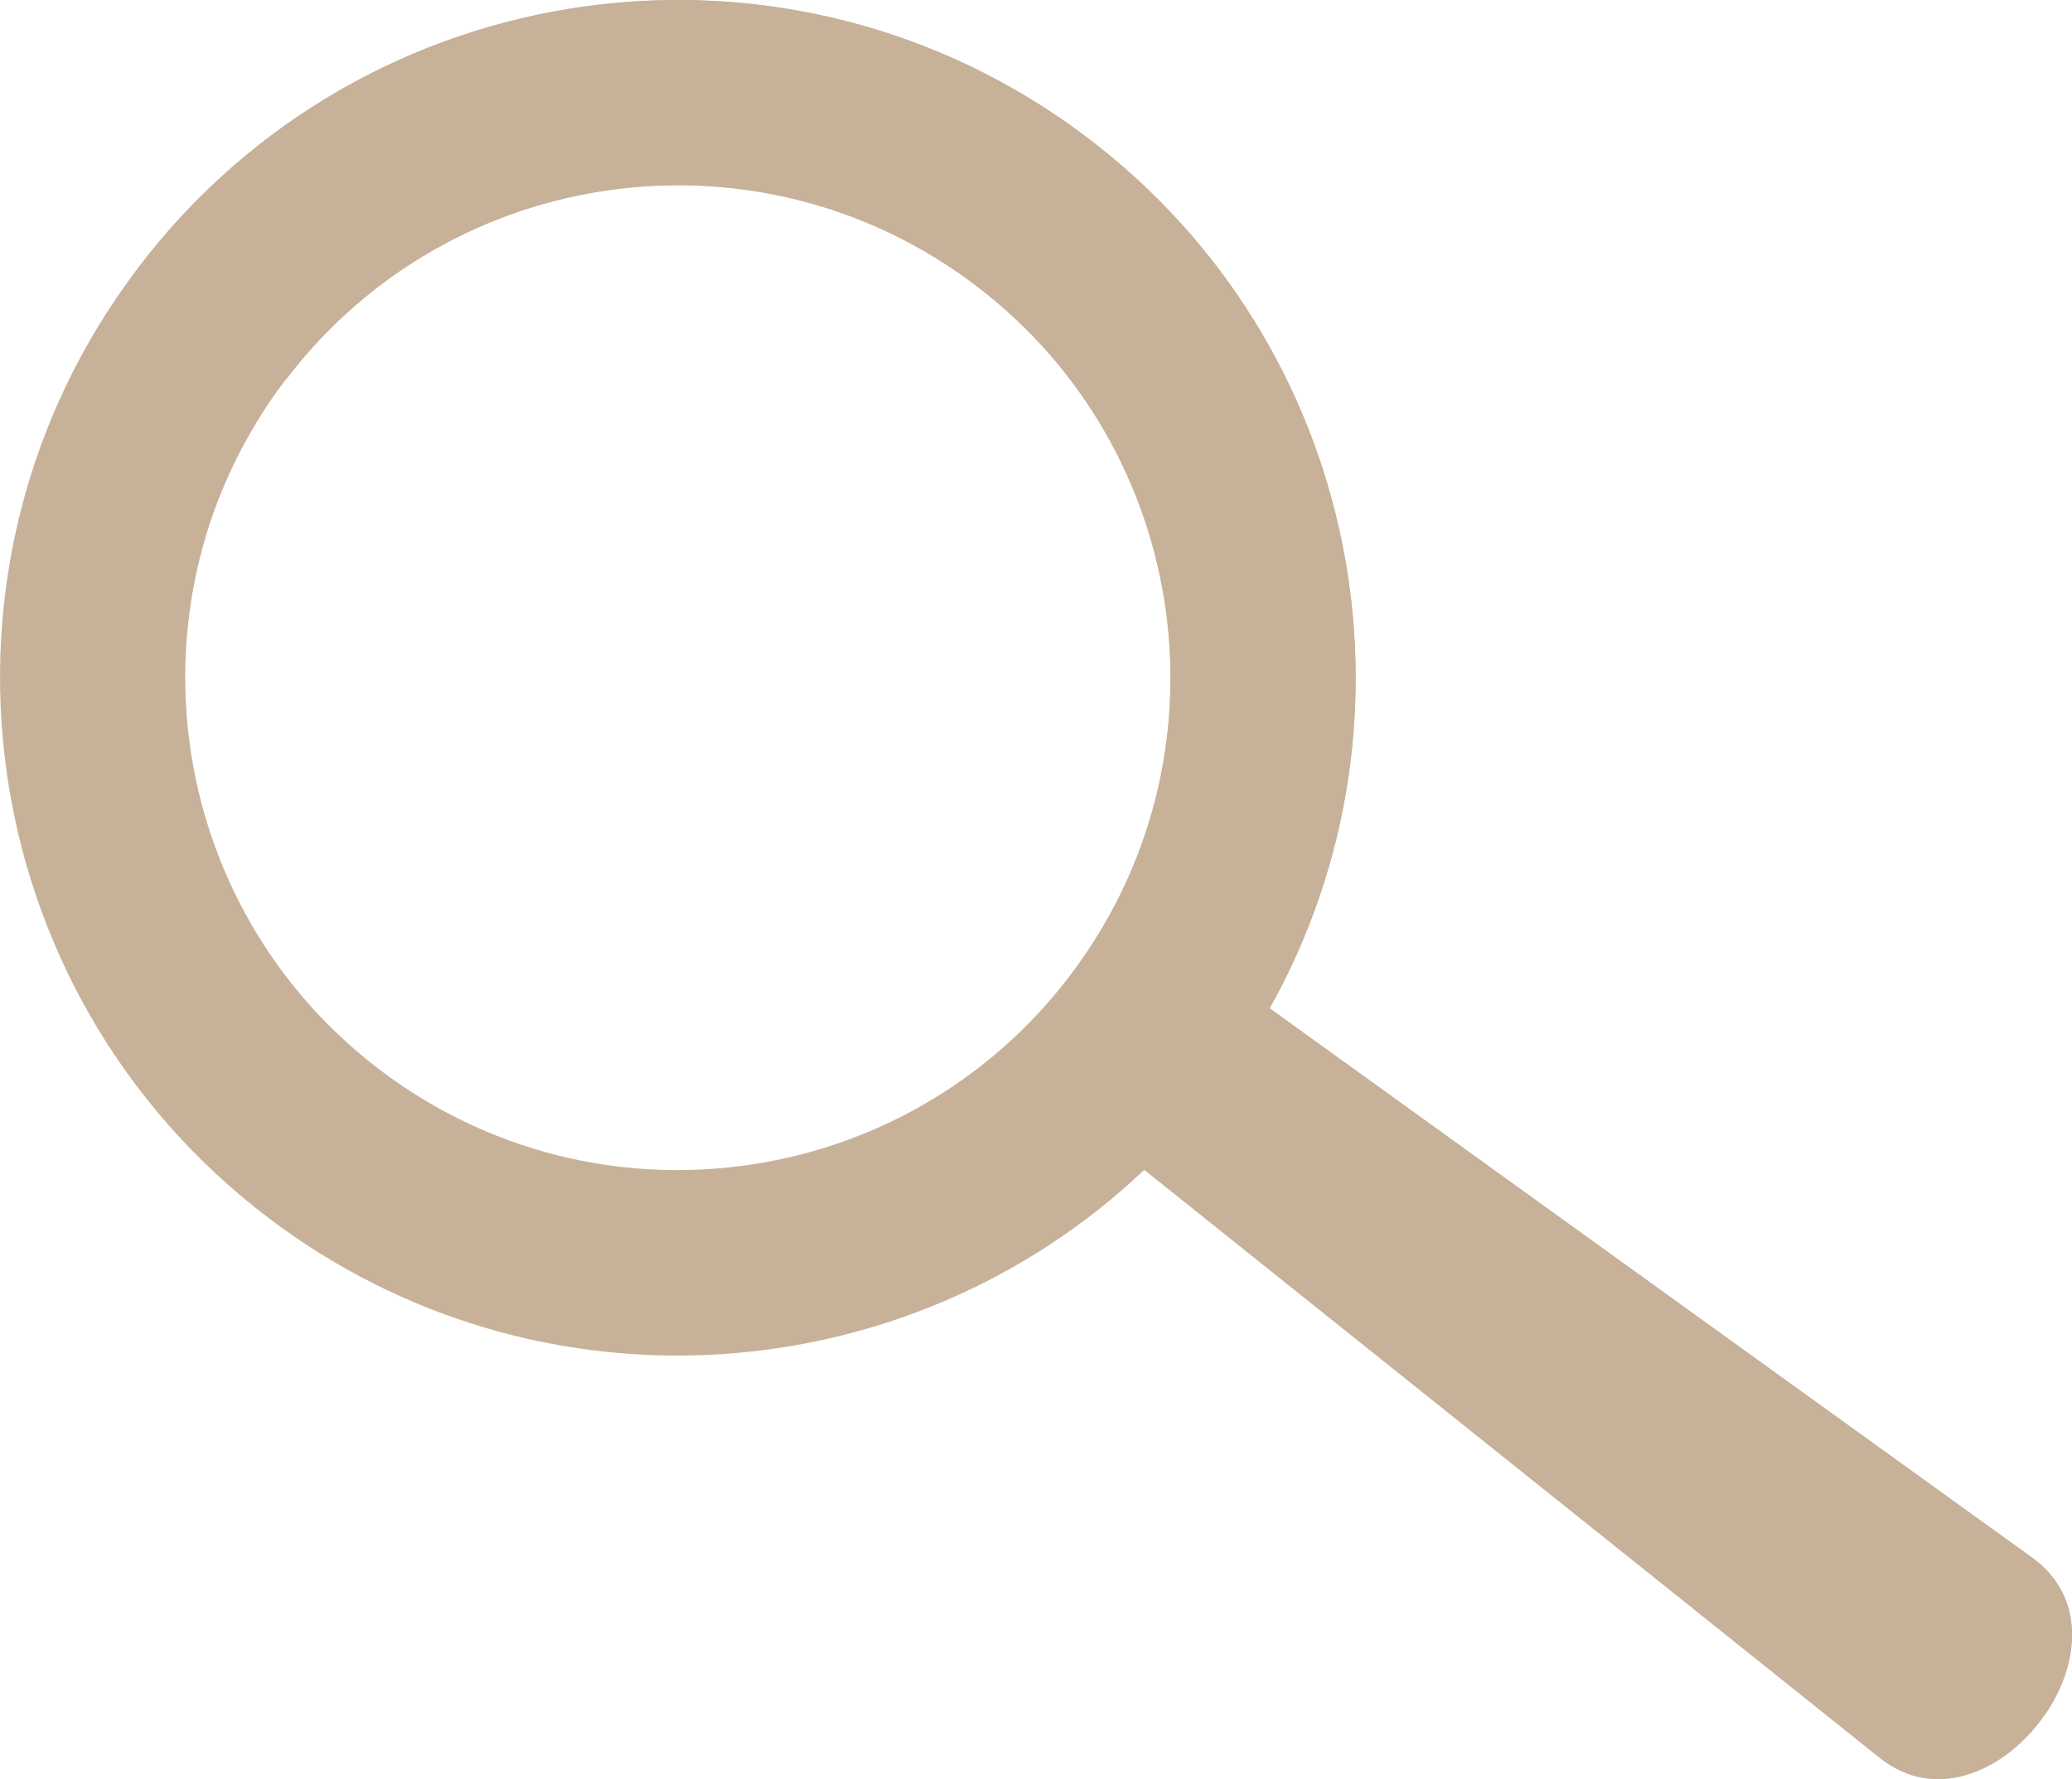
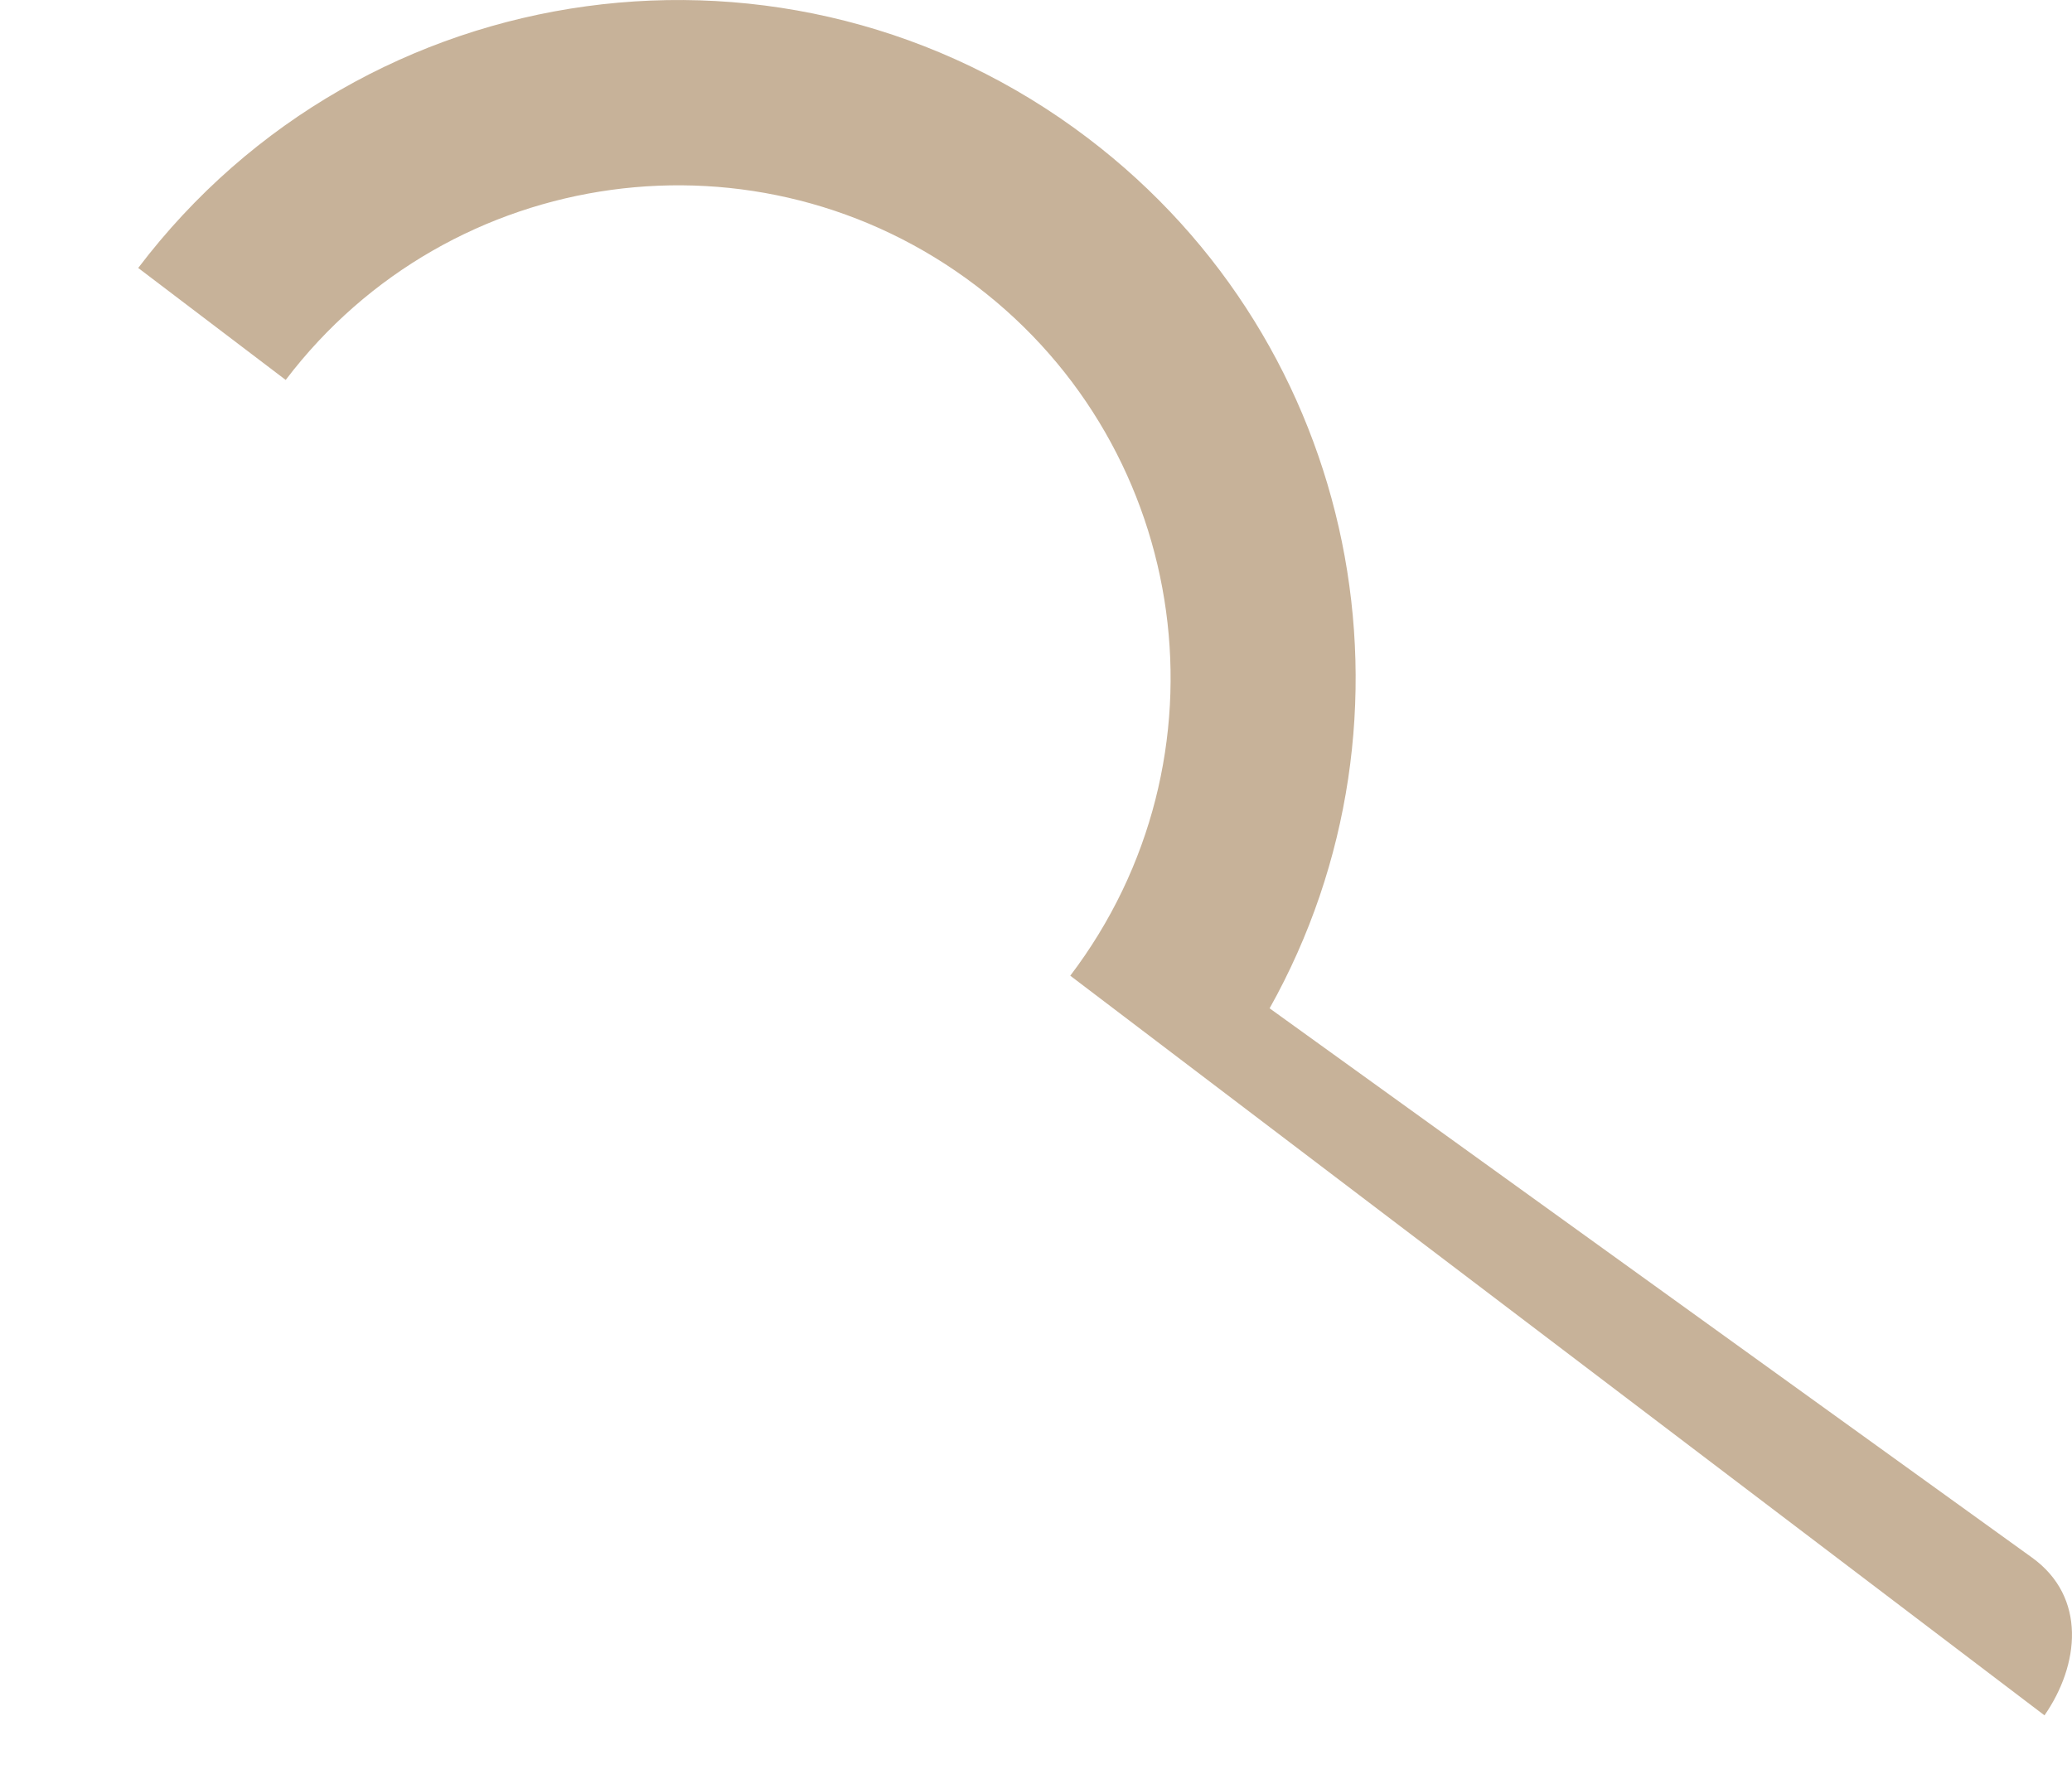
<svg xmlns="http://www.w3.org/2000/svg" id="Calque_2" data-name="Calque 2" viewBox="0 0 145.41 124.88">
  <defs>
    <style>
      .cls-1 {
        fill: #c7b299;
        fill-rule: evenodd;
        stroke-width: 0px;
      }
    </style>
  </defs>
  <g id="Calque_2-2" data-name="Calque 2">
    <g>
-       <path class="cls-1" d="M76.34,9.69c19.13,14.52,24.17,40.71,12.76,61.09l53.51,38.56c8.03,5.78-2.98,20.19-10.68,14.07l-51.63-41.29c-16.61,15.77-42.66,17.65-61.49,3.35C-2.12,69.56-6.2,39.72,9.69,18.8,25.58-2.12,55.42-6.2,76.34,9.69h0ZM68.48,20.03c-15.21-11.55-36.9-8.58-48.44,6.63-11.55,15.2-8.58,36.9,6.62,48.44,15.21,11.54,36.89,8.58,48.44-6.63,11.55-15.2,8.58-36.9-6.62-48.44Z" />
      <path class="cls-1" d="M76.34,9.69c19.13,14.52,24.17,40.71,12.76,61.09l53.51,38.56c3.85,2.78,3.32,7.54.87,11.07l-68.37-51.92c11.55-15.21,8.58-36.9-6.62-48.44-15.21-11.55-36.89-8.58-48.44,6.62l-10.35-7.86C25.58-2.12,55.42-6.2,76.34,9.69Z" />
    </g>
  </g>
</svg>